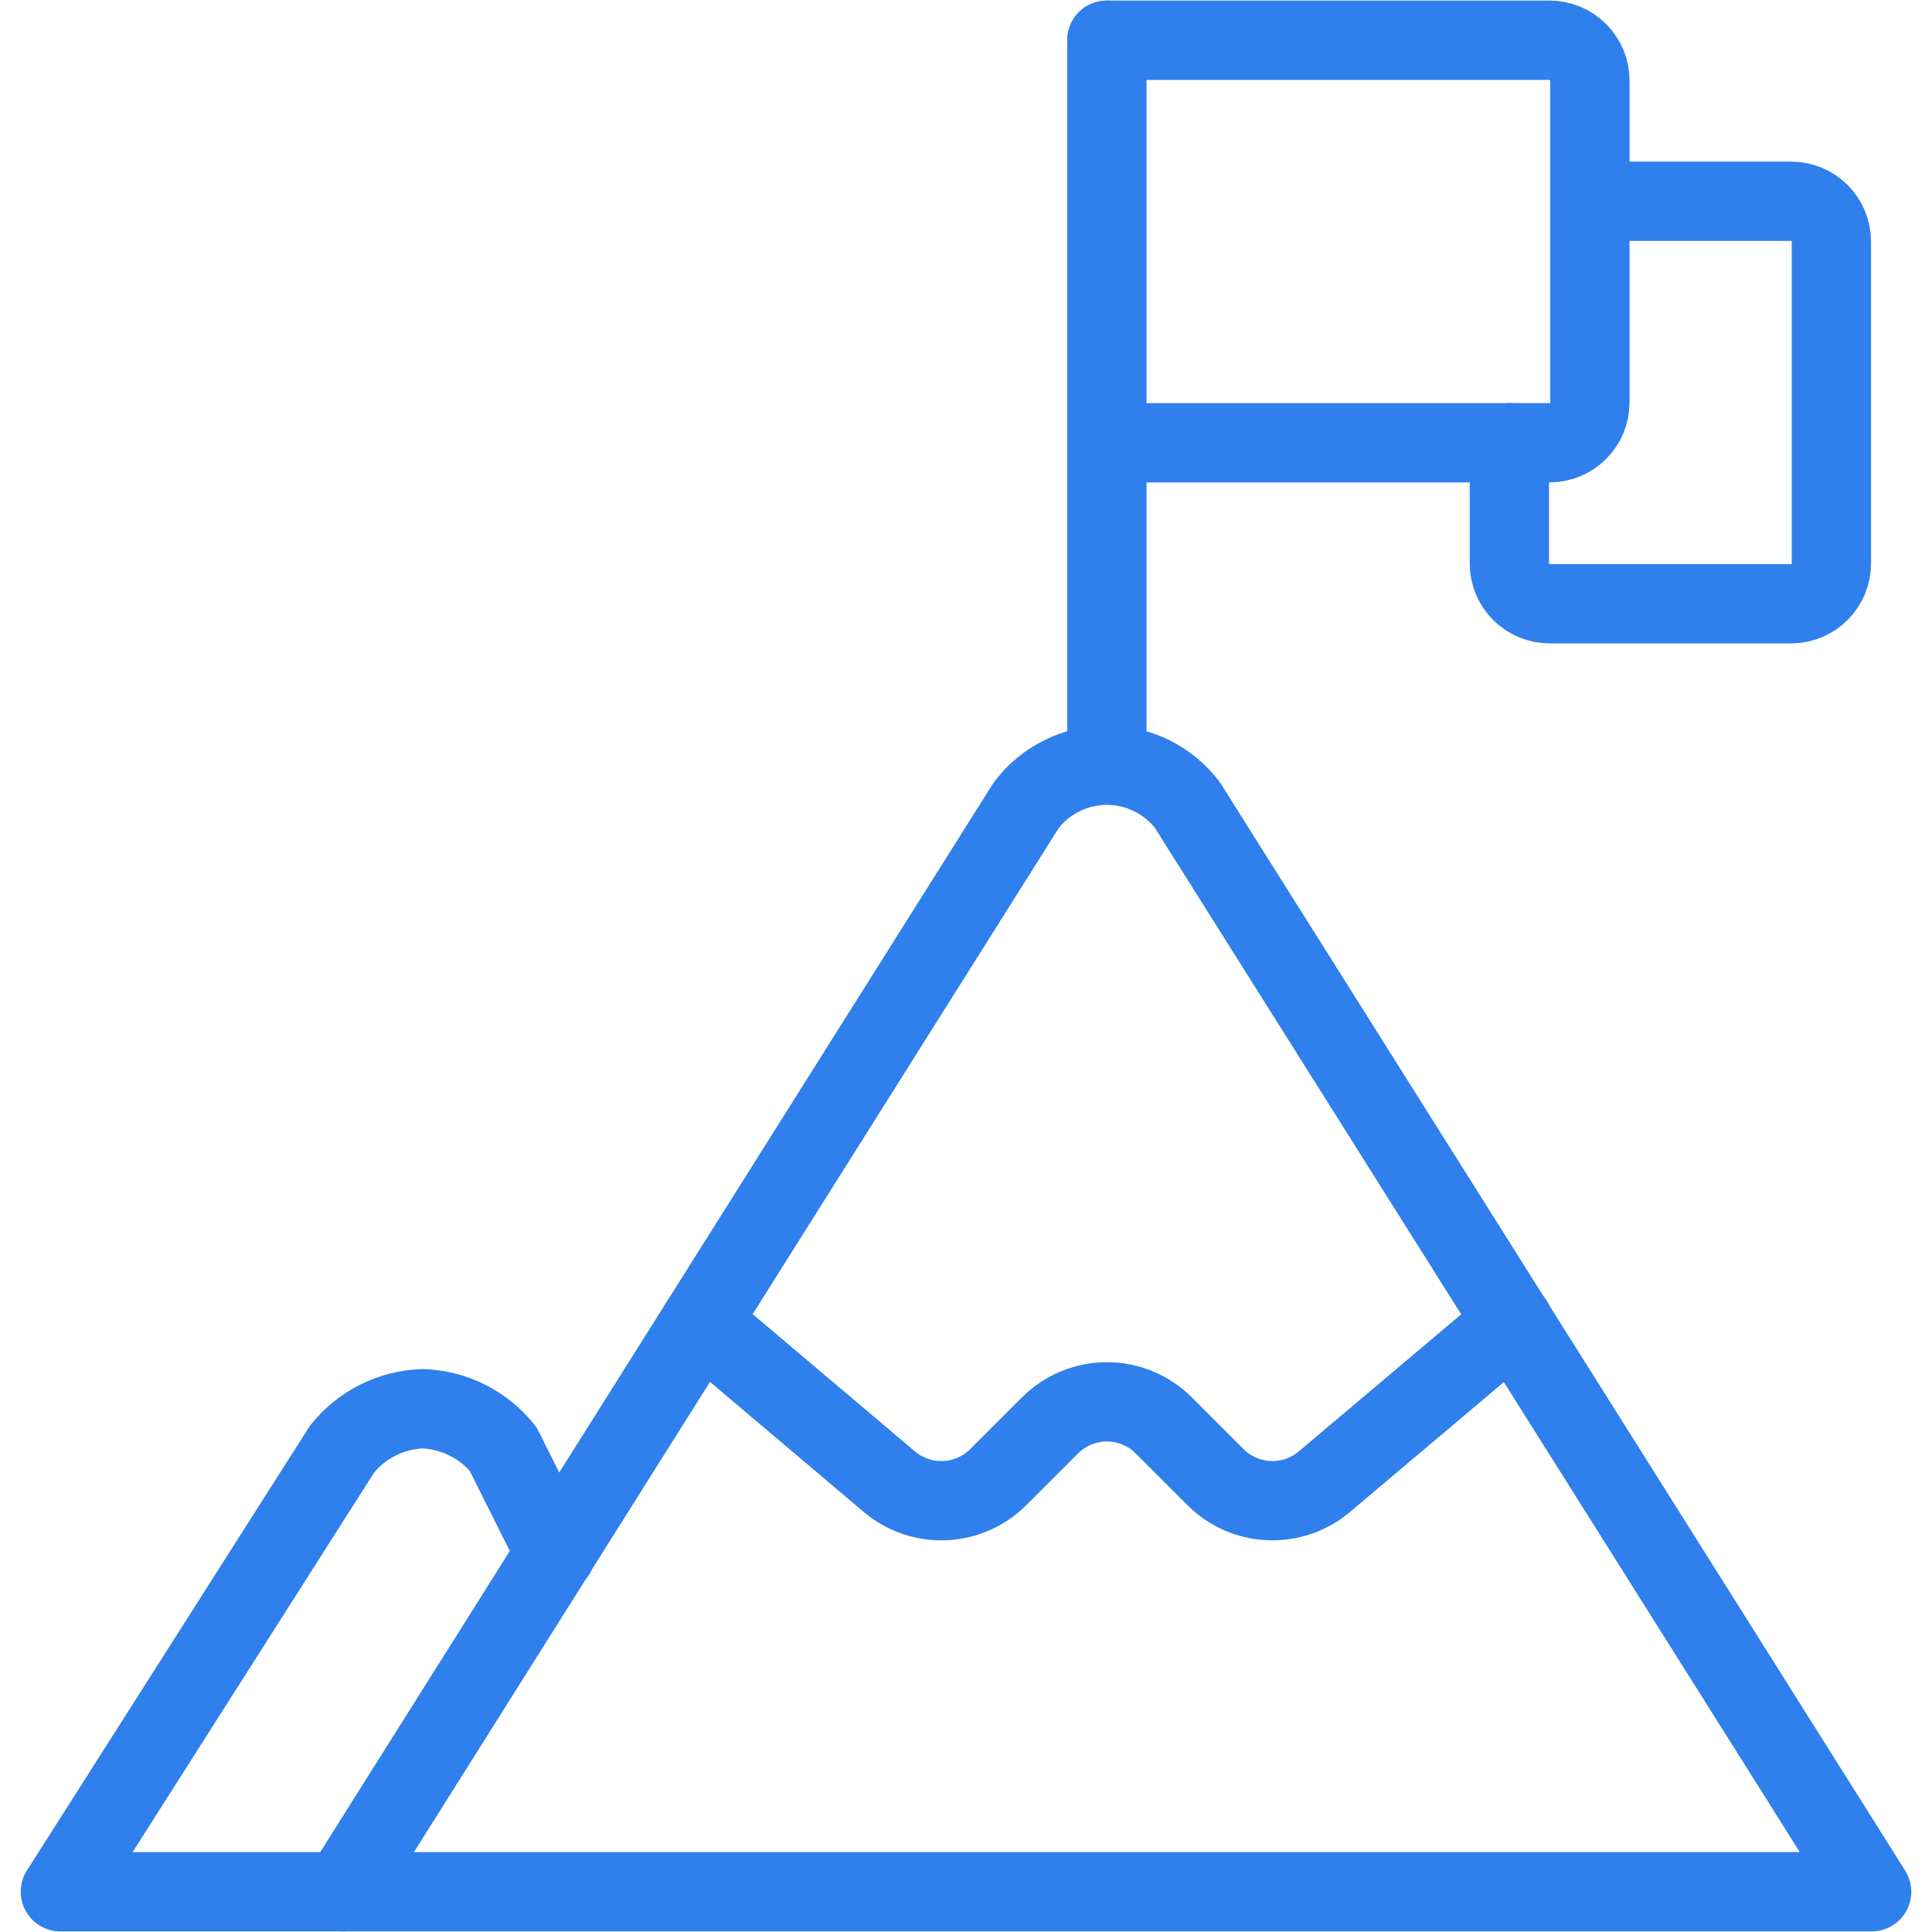
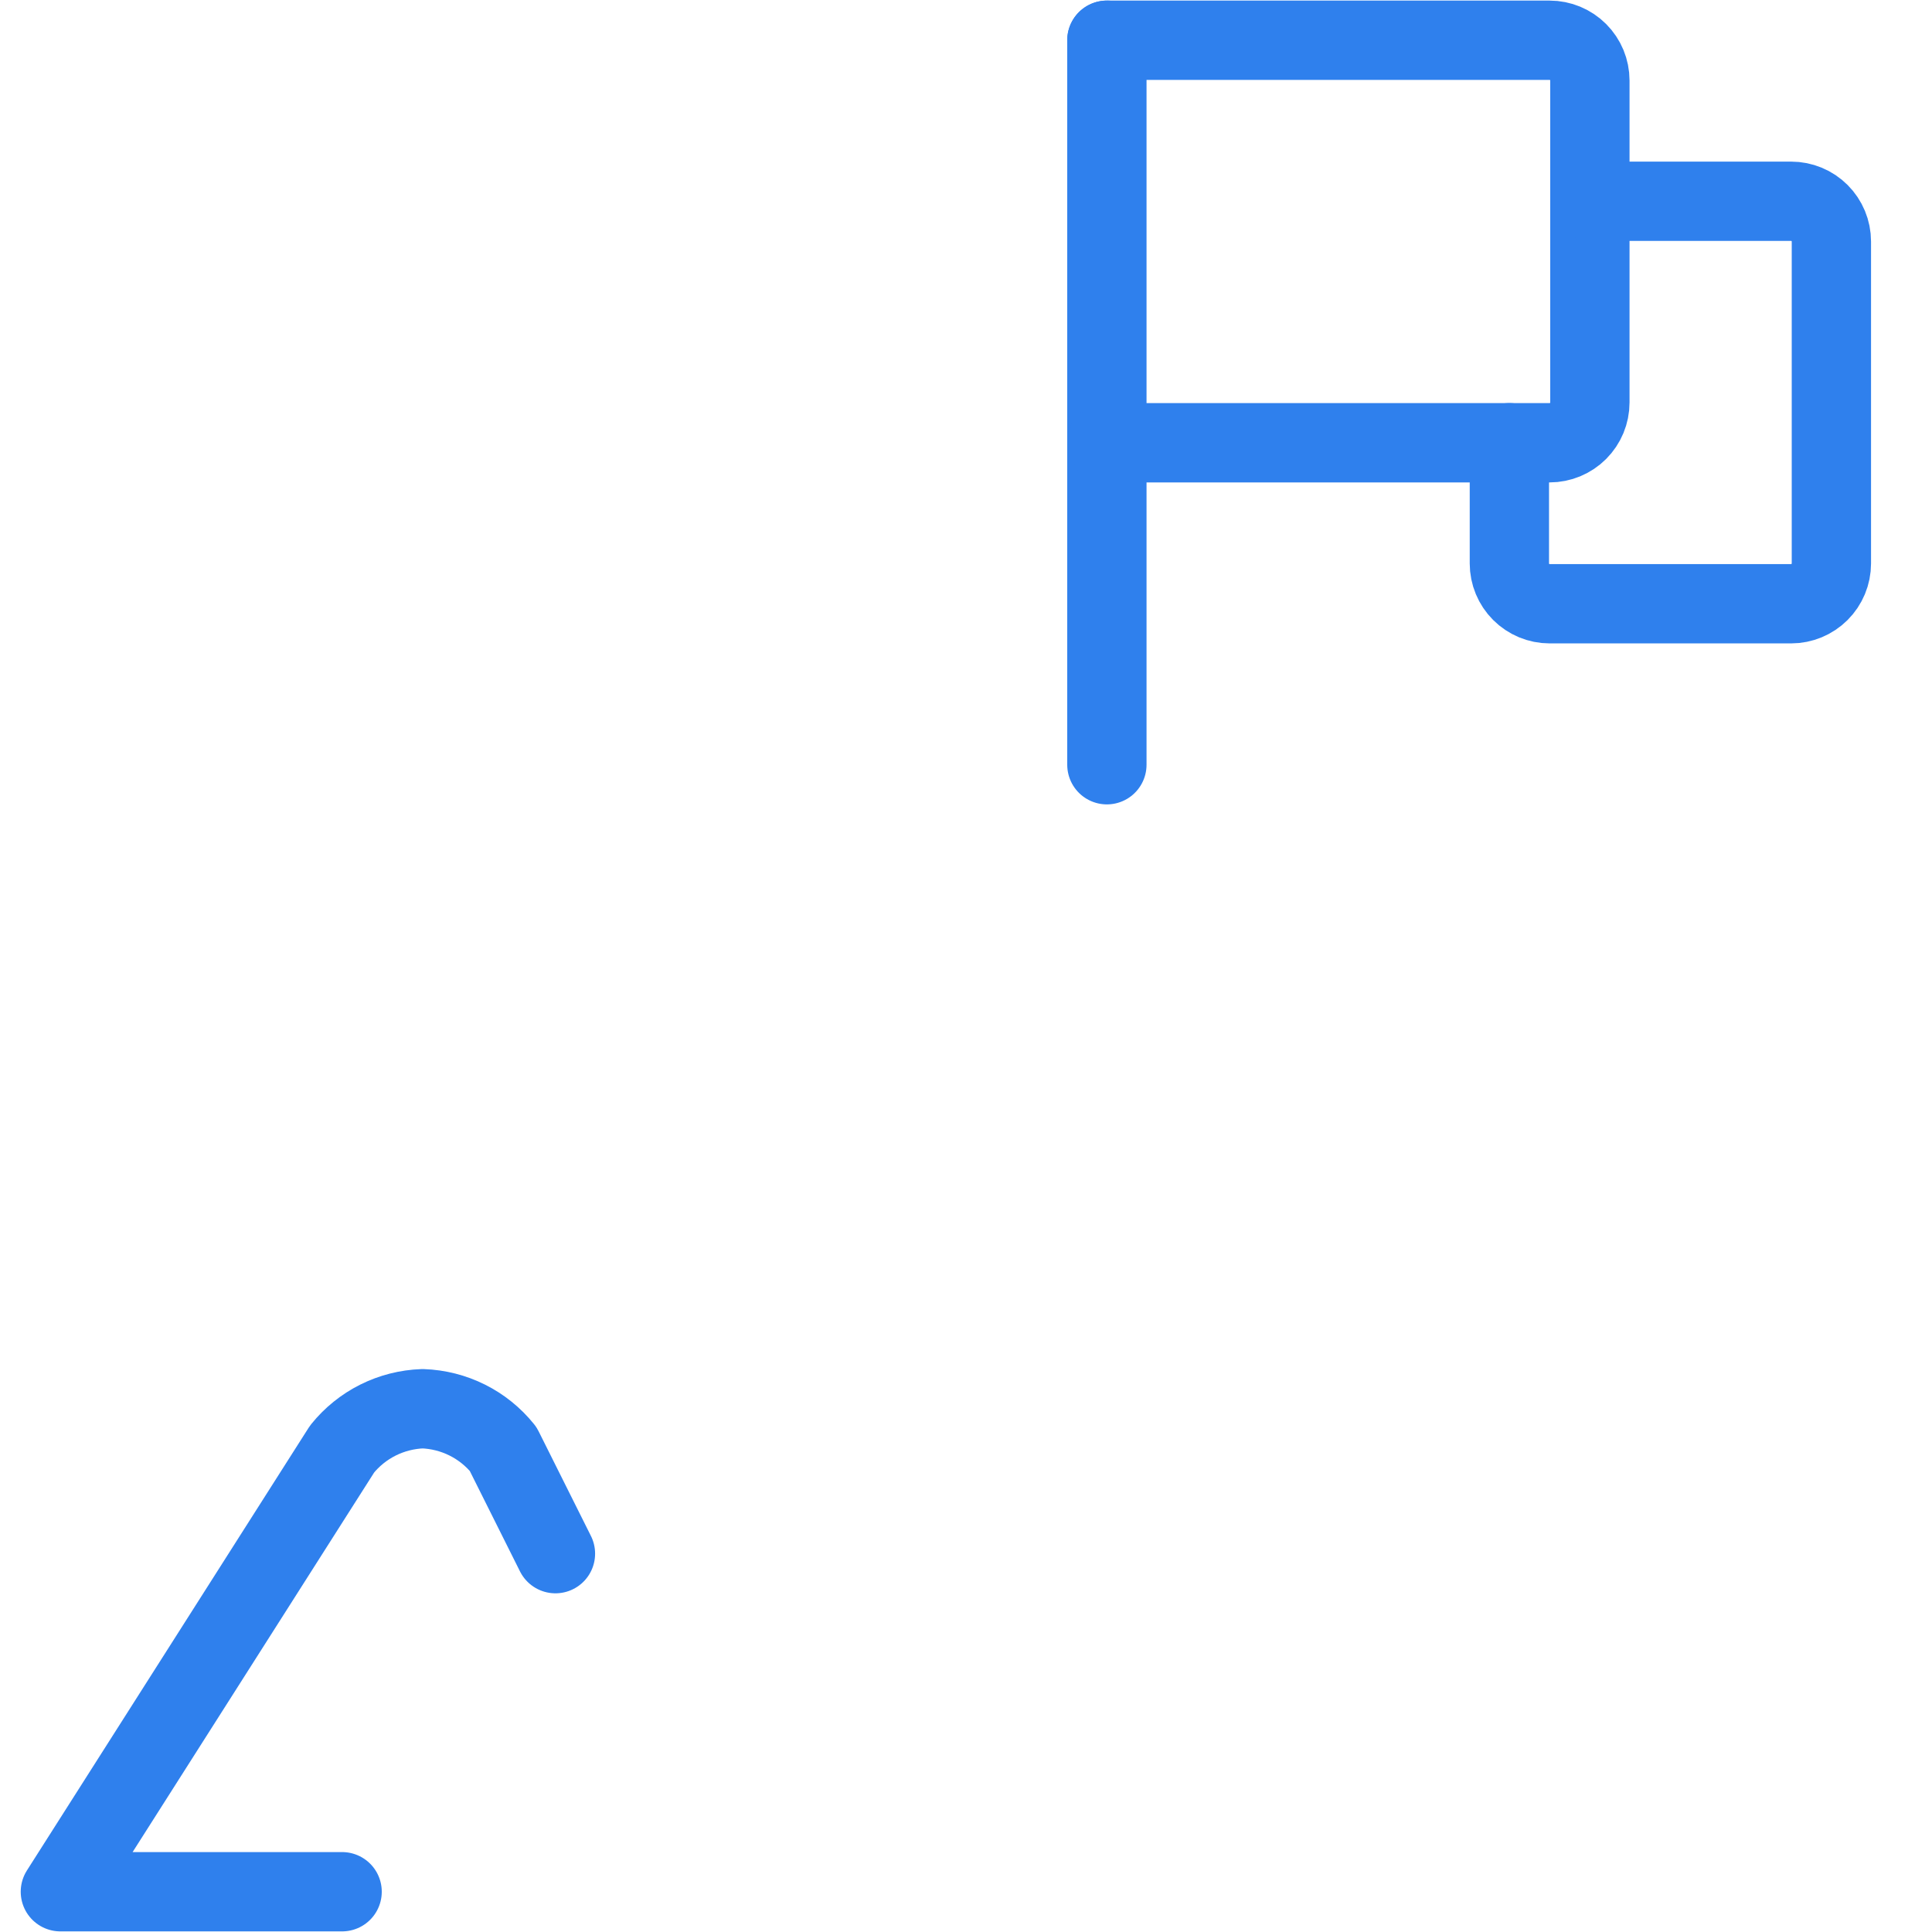
<svg xmlns="http://www.w3.org/2000/svg" width="64" height="64" viewBox="0 0 64 64" fill="none">
-   <path d="M11.333 62.667L34 26.667C34.313 26.257 34.717 25.925 35.179 25.697C35.642 25.468 36.151 25.349 36.667 25.349C37.182 25.349 37.691 25.468 38.154 25.697C38.616 25.925 39.02 26.257 39.333 26.667L62 62.667H11.333Z" stroke="#2F80ED" stroke-width="2.627" stroke-linecap="round" stroke-linejoin="round" />
  <path d="M11.333 62.666H2L11.333 48C11.656 47.599 12.061 47.272 12.521 47.042C12.981 46.812 13.486 46.684 14 46.666C14.514 46.684 15.019 46.812 15.479 47.042C15.939 47.272 16.344 47.599 16.667 48L18.4 51.467" stroke="#2F80ED" stroke-width="2.627" stroke-linecap="round" stroke-linejoin="round" />
-   <path d="M23.213 43.797L29.461 49.083C29.972 49.514 30.627 49.739 31.295 49.71C31.963 49.682 32.597 49.404 33.069 48.931L34.781 47.219C35.282 46.719 35.96 46.438 36.667 46.438C37.374 46.438 38.052 46.719 38.552 47.219L40.264 48.931C40.737 49.404 41.37 49.682 42.038 49.71C42.707 49.739 43.361 49.514 43.872 49.083L50.133 43.797" stroke="#2F80ED" stroke-width="2.627" stroke-linecap="round" stroke-linejoin="round" />
  <path d="M36.667 25.333V1.333" stroke="#2F80ED" stroke-width="2.627" stroke-linecap="round" stroke-linejoin="round" />
  <path d="M36.667 1.333H51.333C51.687 1.333 52.026 1.474 52.276 1.724C52.526 1.974 52.667 2.313 52.667 2.667V13.333C52.667 13.687 52.526 14.026 52.276 14.276C52.026 14.526 51.687 14.667 51.333 14.667H36.667" stroke="#2F80ED" stroke-width="2.627" stroke-linecap="round" stroke-linejoin="round" />
  <path d="M52.667 6.667H59.333C59.687 6.667 60.026 6.807 60.276 7.057C60.526 7.307 60.667 7.646 60.667 8V18.666C60.667 19.02 60.526 19.359 60.276 19.609C60.026 19.859 59.687 20 59.333 20H51.333C50.98 20 50.641 19.859 50.391 19.609C50.141 19.359 50 19.02 50 18.666V14.666" stroke="#2F80ED" stroke-width="2.627" stroke-linecap="round" stroke-linejoin="round" />
</svg>